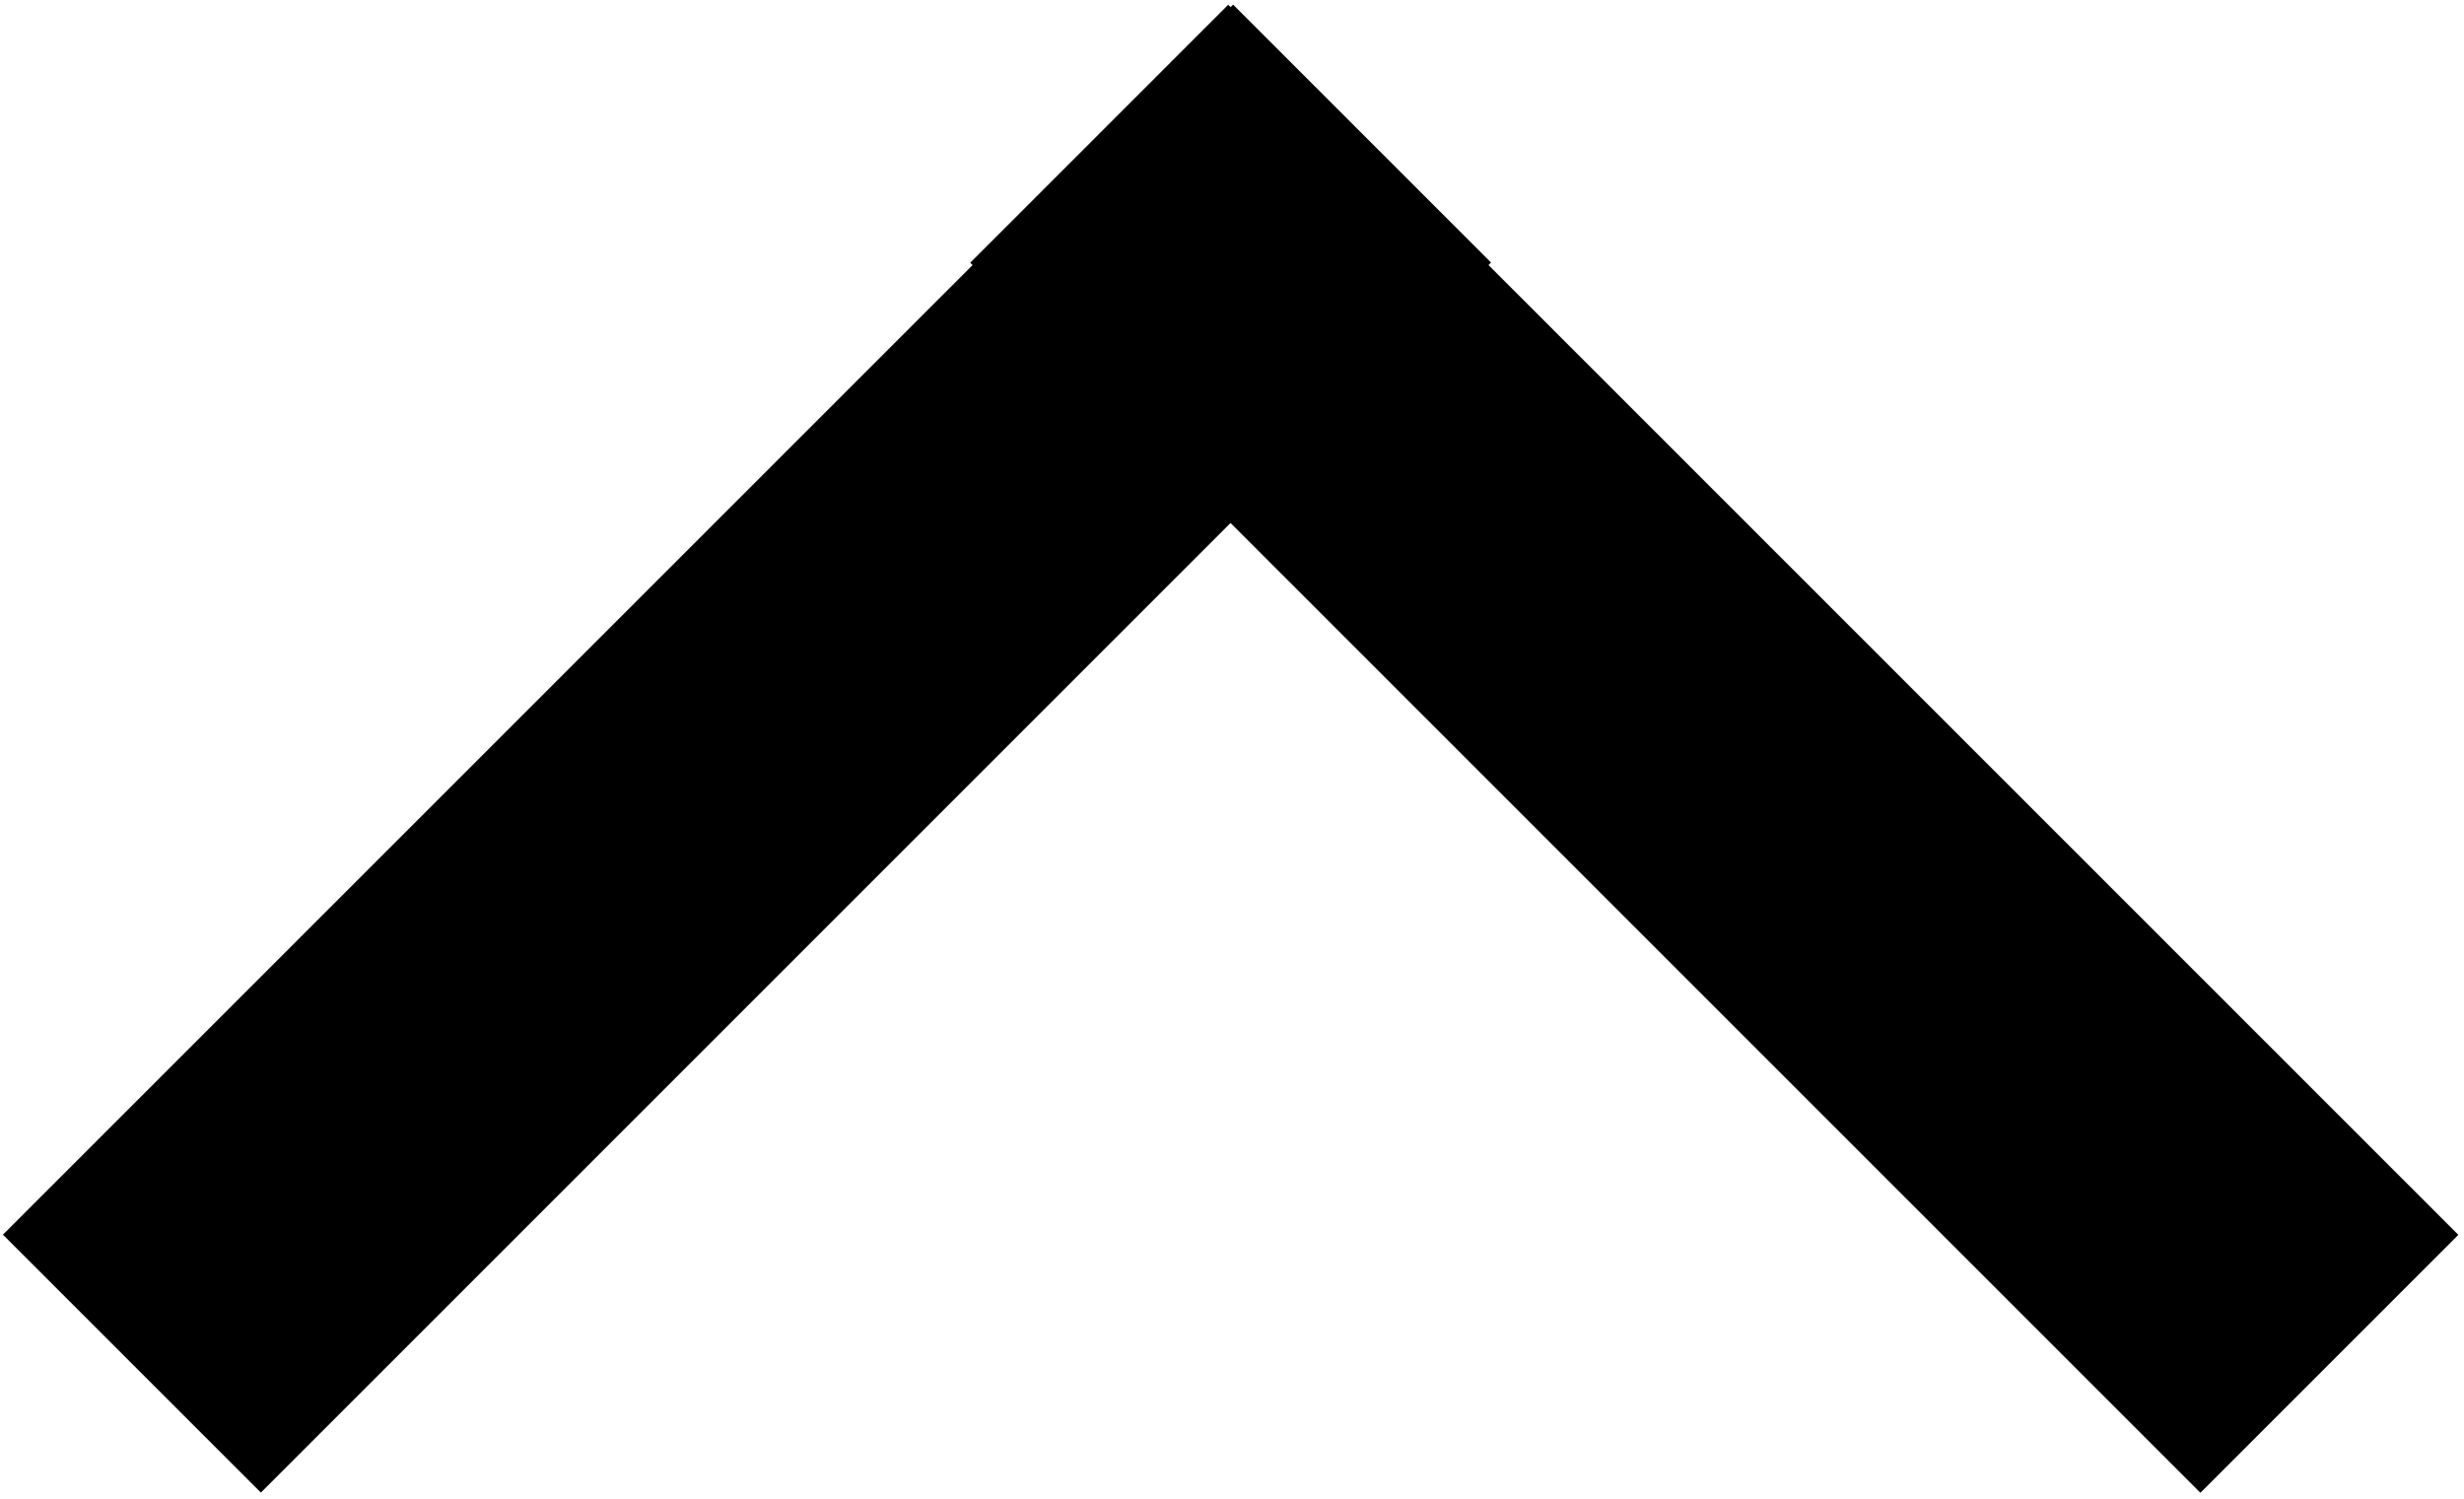
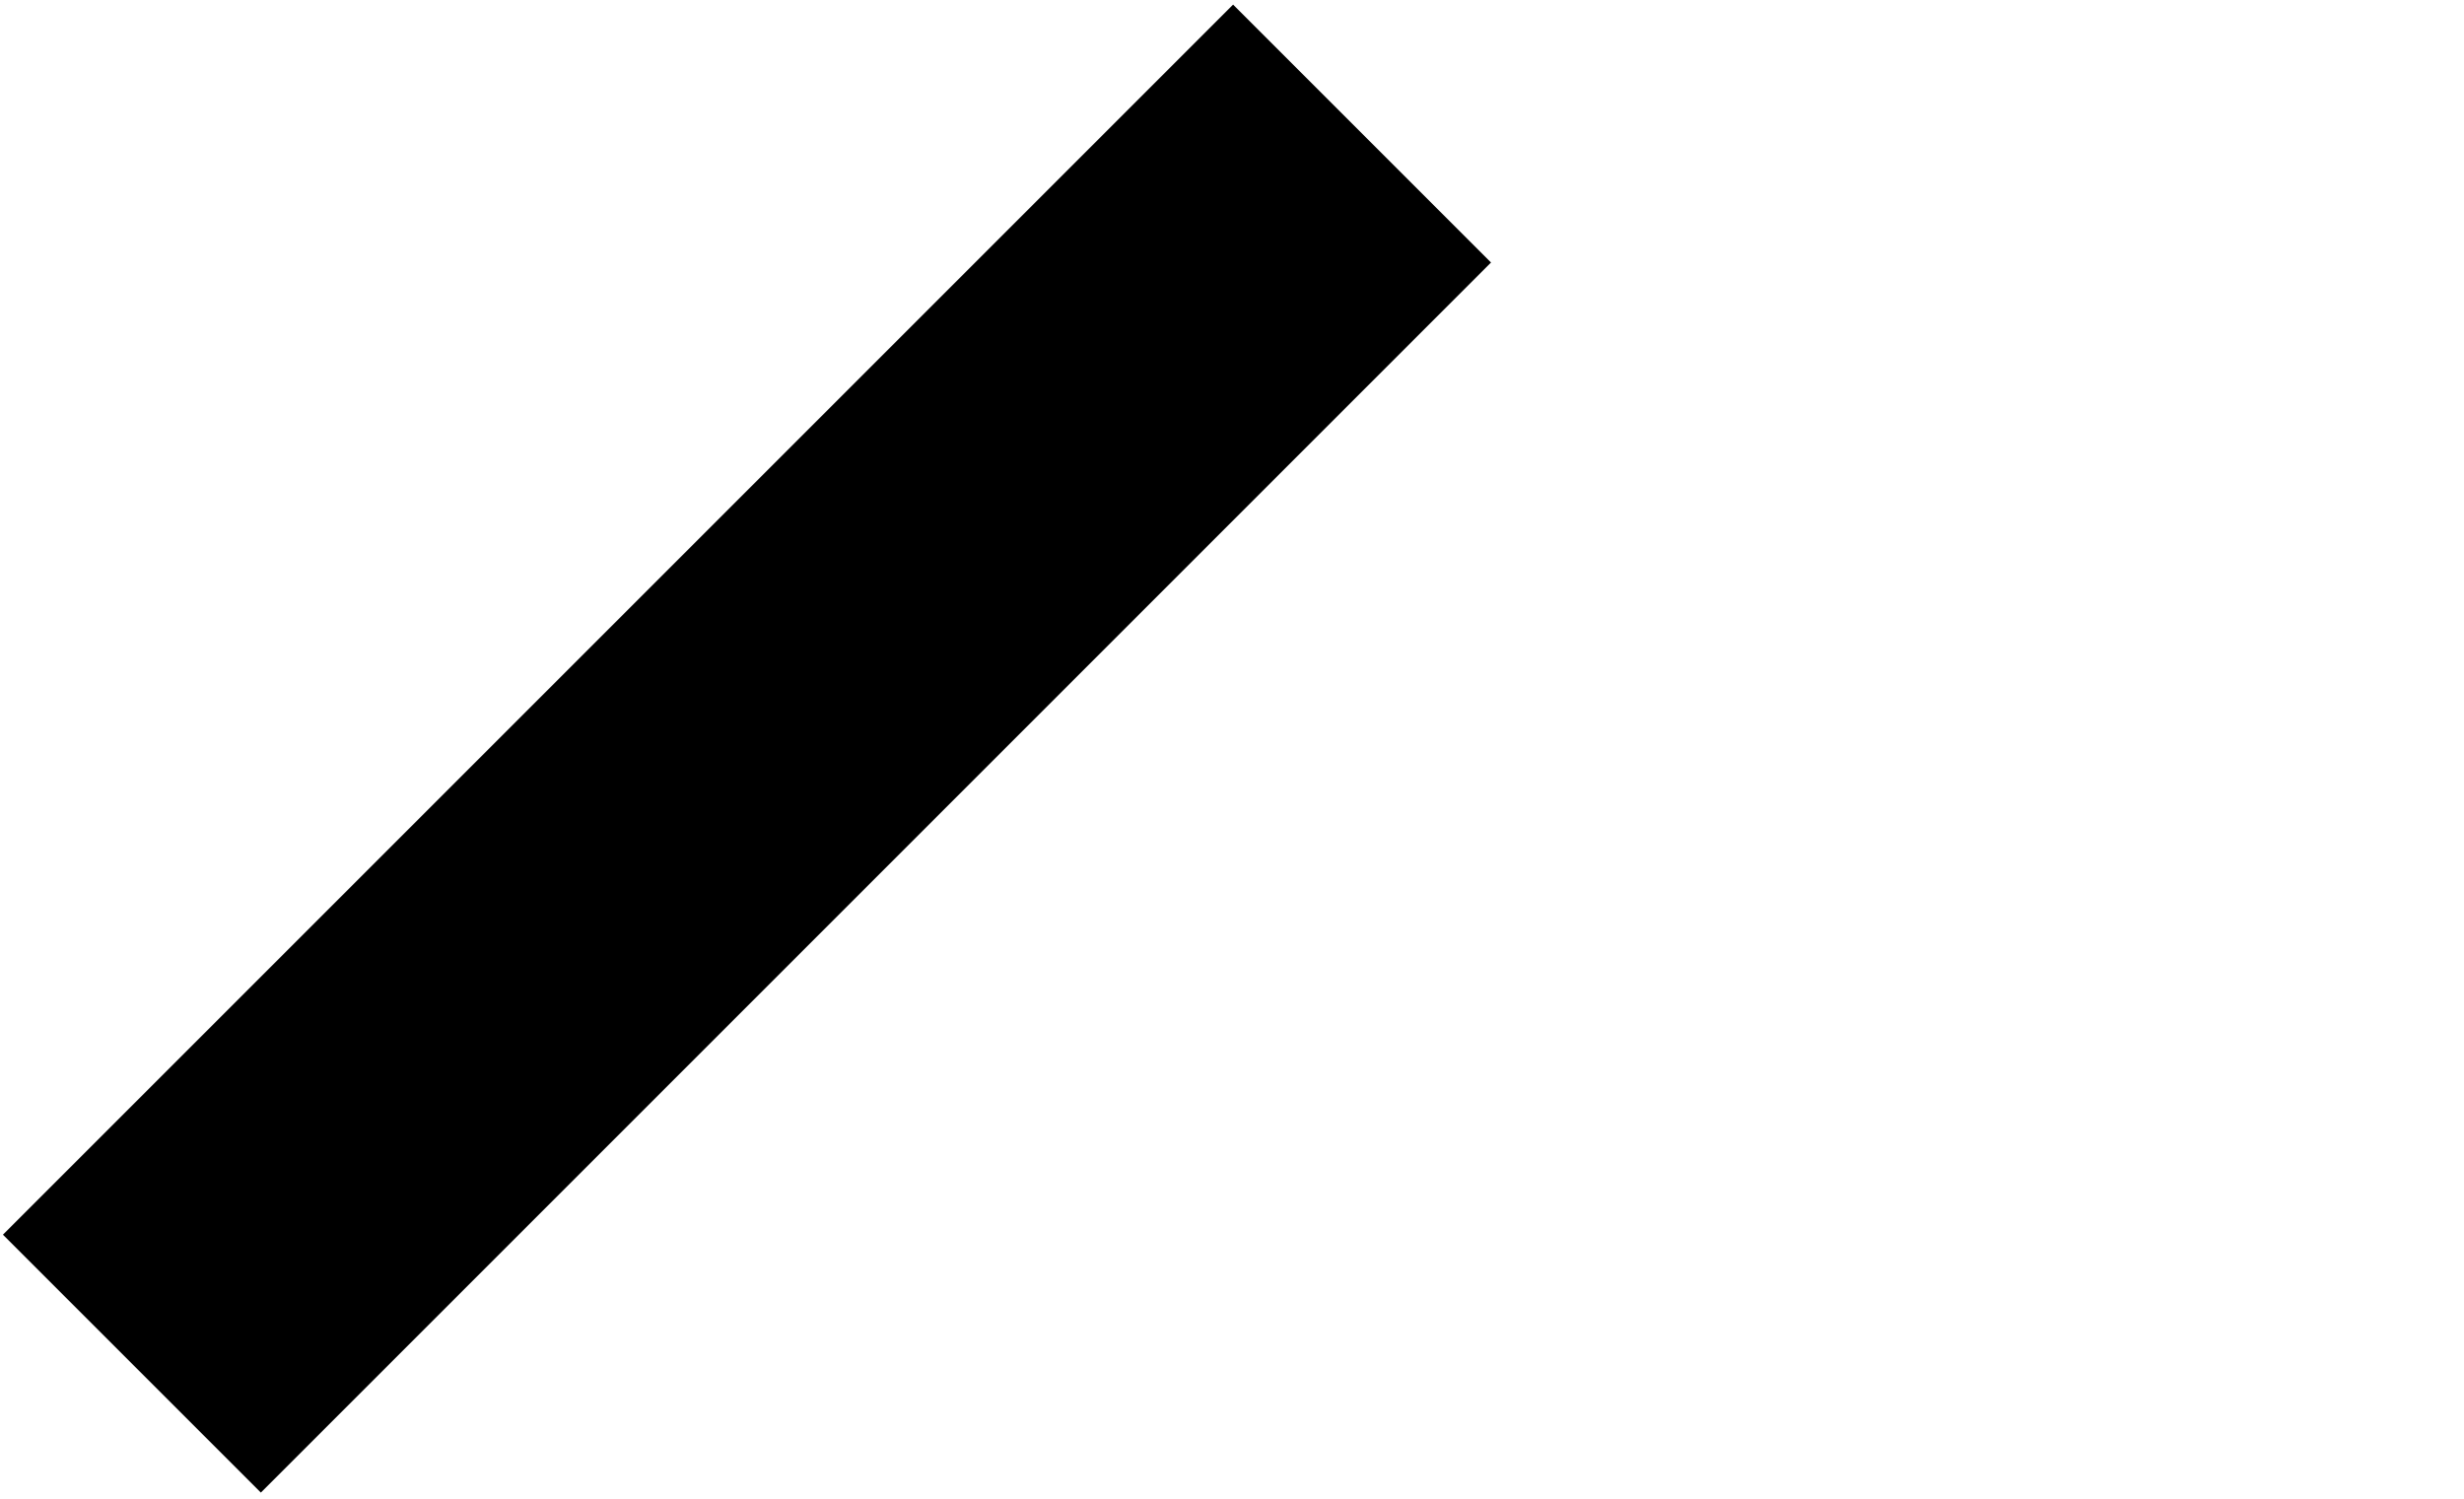
<svg xmlns="http://www.w3.org/2000/svg" version="1.1" id="Ebene_1" x="0px" y="0px" viewBox="0 0 43.9 26.7" style="enable-background:new 0 0 43.9 26.7;" xml:space="preserve">
  <g>
-     <rect x="27.3" y="-2.2" transform="matrix(0.707 -0.707 0.707 0.707 -0.459 25.537)" width="6.5" height="31" />
    <rect x="-2.2" y="10.1" transform="matrix(0.707 -0.707 0.707 0.707 -5.533 13.303)" width="31" height="6.5" />
  </g>
</svg>